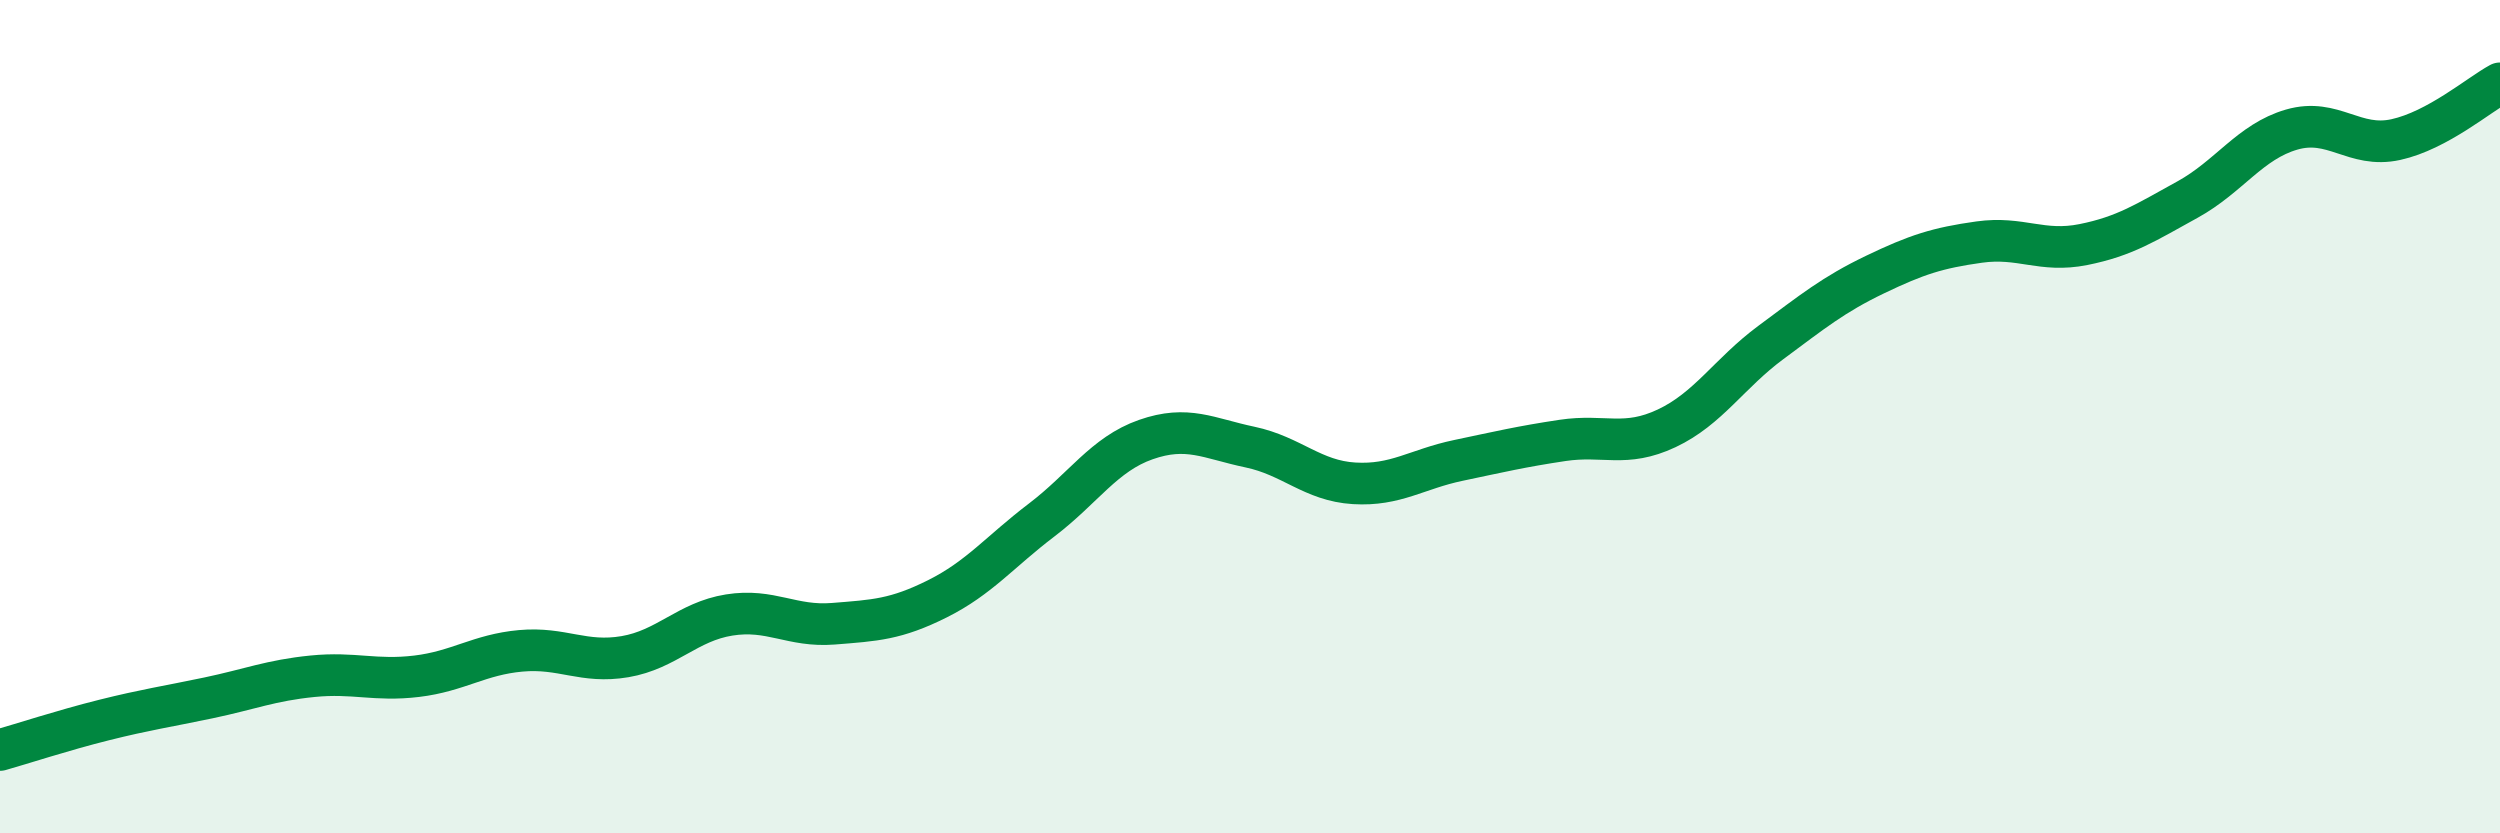
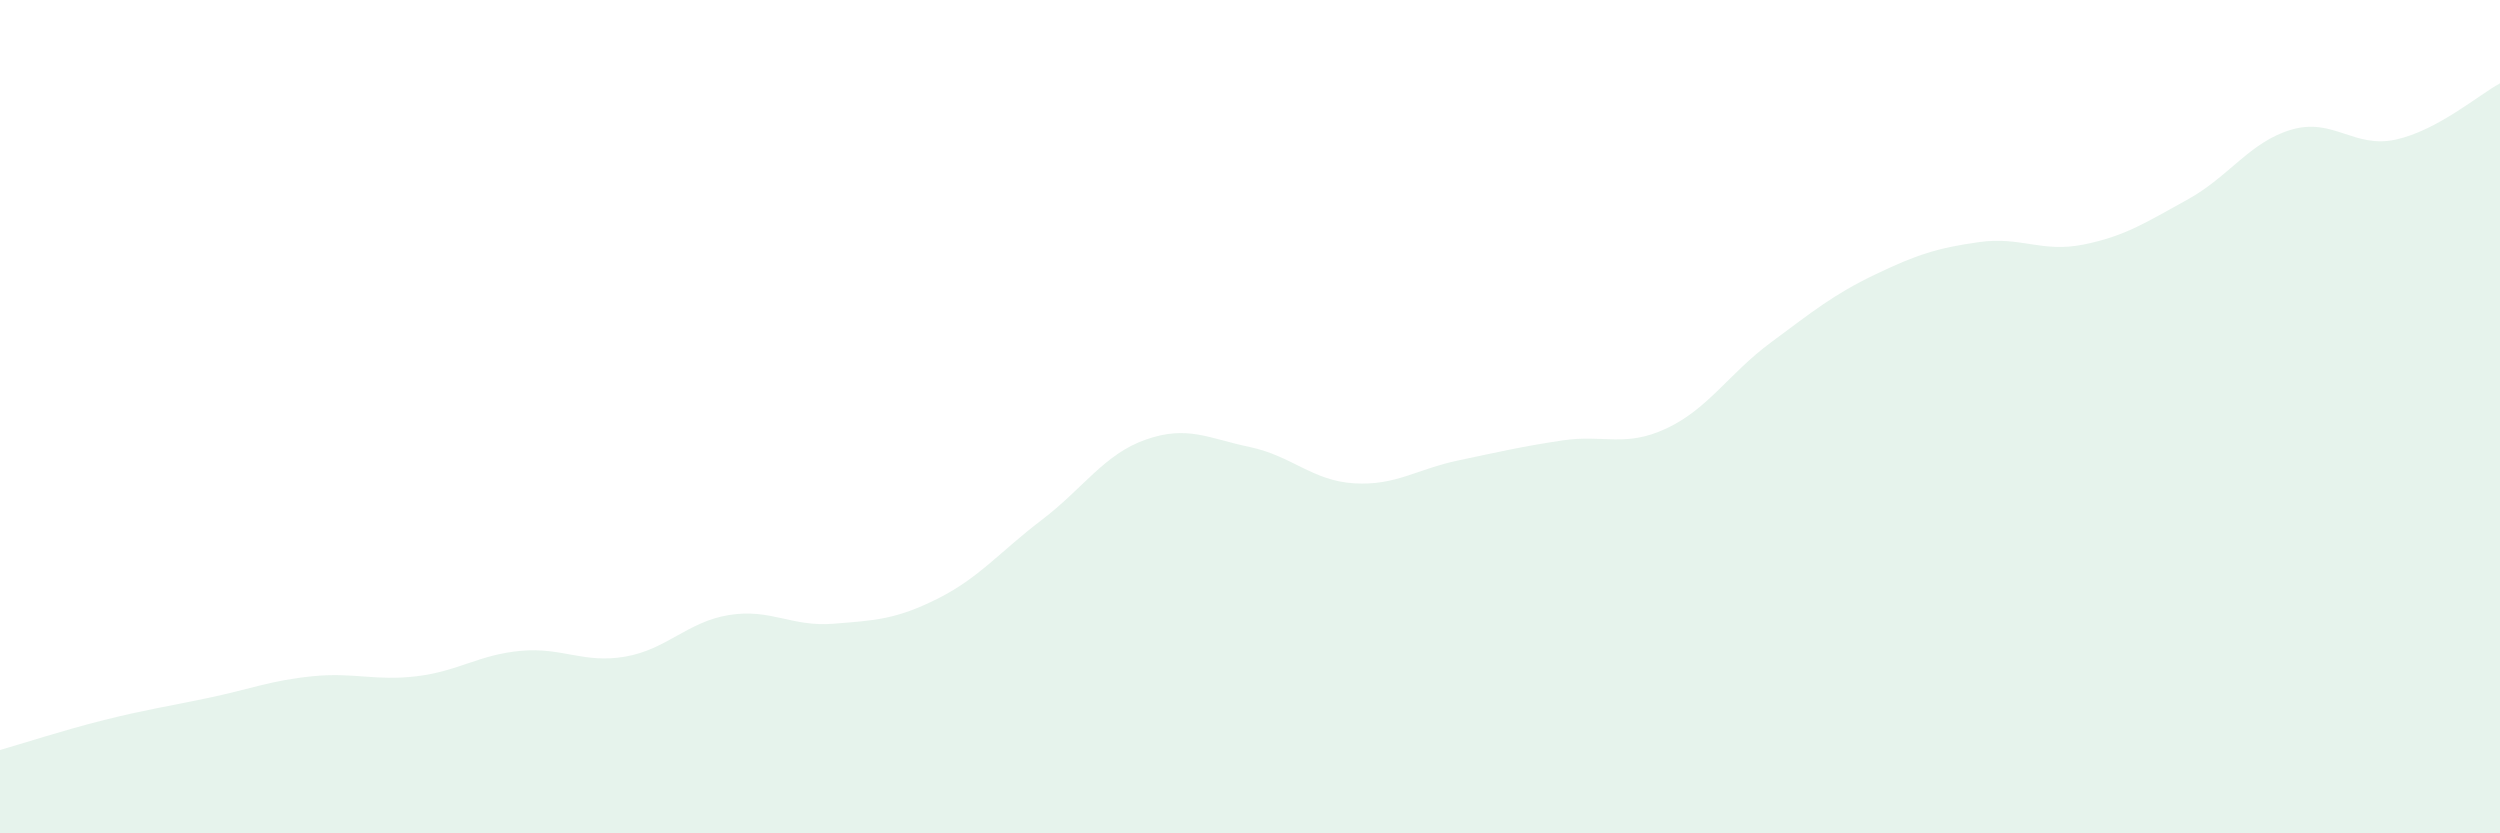
<svg xmlns="http://www.w3.org/2000/svg" width="60" height="20" viewBox="0 0 60 20">
  <path d="M 0,18 C 0.5,17.86 1.5,17.53 2.5,17.28 C 3.5,17.03 4,16.96 5,16.75 C 6,16.54 6.5,16.33 7.5,16.23 C 8.5,16.13 9,16.35 10,16.23 C 11,16.11 11.5,15.71 12.5,15.62 C 13.5,15.53 14,15.93 15,15.76 C 16,15.59 16.5,14.92 17.5,14.76 C 18.5,14.6 19,15.05 20,14.97 C 21,14.89 21.5,14.87 22.5,14.37 C 23.5,13.87 24,13.24 25,12.48 C 26,11.72 26.5,10.9 27.5,10.55 C 28.5,10.2 29,10.52 30,10.73 C 31,10.94 31.5,11.54 32.5,11.6 C 33.5,11.66 34,11.26 35,11.05 C 36,10.84 36.5,10.72 37.5,10.57 C 38.5,10.42 39,10.75 40,10.28 C 41,9.81 41.5,8.96 42.5,8.22 C 43.5,7.48 44,7.07 45,6.59 C 46,6.11 46.5,5.95 47.5,5.81 C 48.5,5.67 49,6.07 50,5.87 C 51,5.67 51.5,5.34 52.5,4.79 C 53.5,4.24 54,3.4 55,3.11 C 56,2.82 56.5,3.57 57.5,3.35 C 58.5,3.13 59.5,2.27 60,2L60 20L0 20Z" fill="#008740" opacity="0.1" stroke-linecap="round" stroke-linejoin="round" />
-   <path d="M 0,18 C 0.5,17.86 1.5,17.53 2.5,17.28 C 3.5,17.03 4,16.96 5,16.75 C 6,16.54 6.5,16.33 7.5,16.23 C 8.5,16.13 9,16.35 10,16.23 C 11,16.11 11.5,15.71 12.5,15.62 C 13.5,15.53 14,15.93 15,15.76 C 16,15.59 16.5,14.92 17.5,14.76 C 18.5,14.6 19,15.05 20,14.97 C 21,14.89 21.5,14.87 22.5,14.37 C 23.5,13.87 24,13.24 25,12.48 C 26,11.72 26.5,10.9 27.5,10.55 C 28.5,10.2 29,10.52 30,10.73 C 31,10.94 31.5,11.54 32.5,11.6 C 33.5,11.66 34,11.26 35,11.05 C 36,10.84 36.5,10.72 37.5,10.57 C 38.5,10.42 39,10.75 40,10.28 C 41,9.81 41.5,8.96 42.5,8.22 C 43.5,7.48 44,7.07 45,6.59 C 46,6.11 46.5,5.95 47.5,5.81 C 48.5,5.67 49,6.07 50,5.87 C 51,5.67 51.5,5.34 52.5,4.79 C 53.5,4.24 54,3.4 55,3.11 C 56,2.82 56.5,3.57 57.5,3.35 C 58.5,3.13 59.5,2.27 60,2" stroke="#008740" stroke-width="1" fill="none" stroke-linecap="round" stroke-linejoin="round" />
</svg>